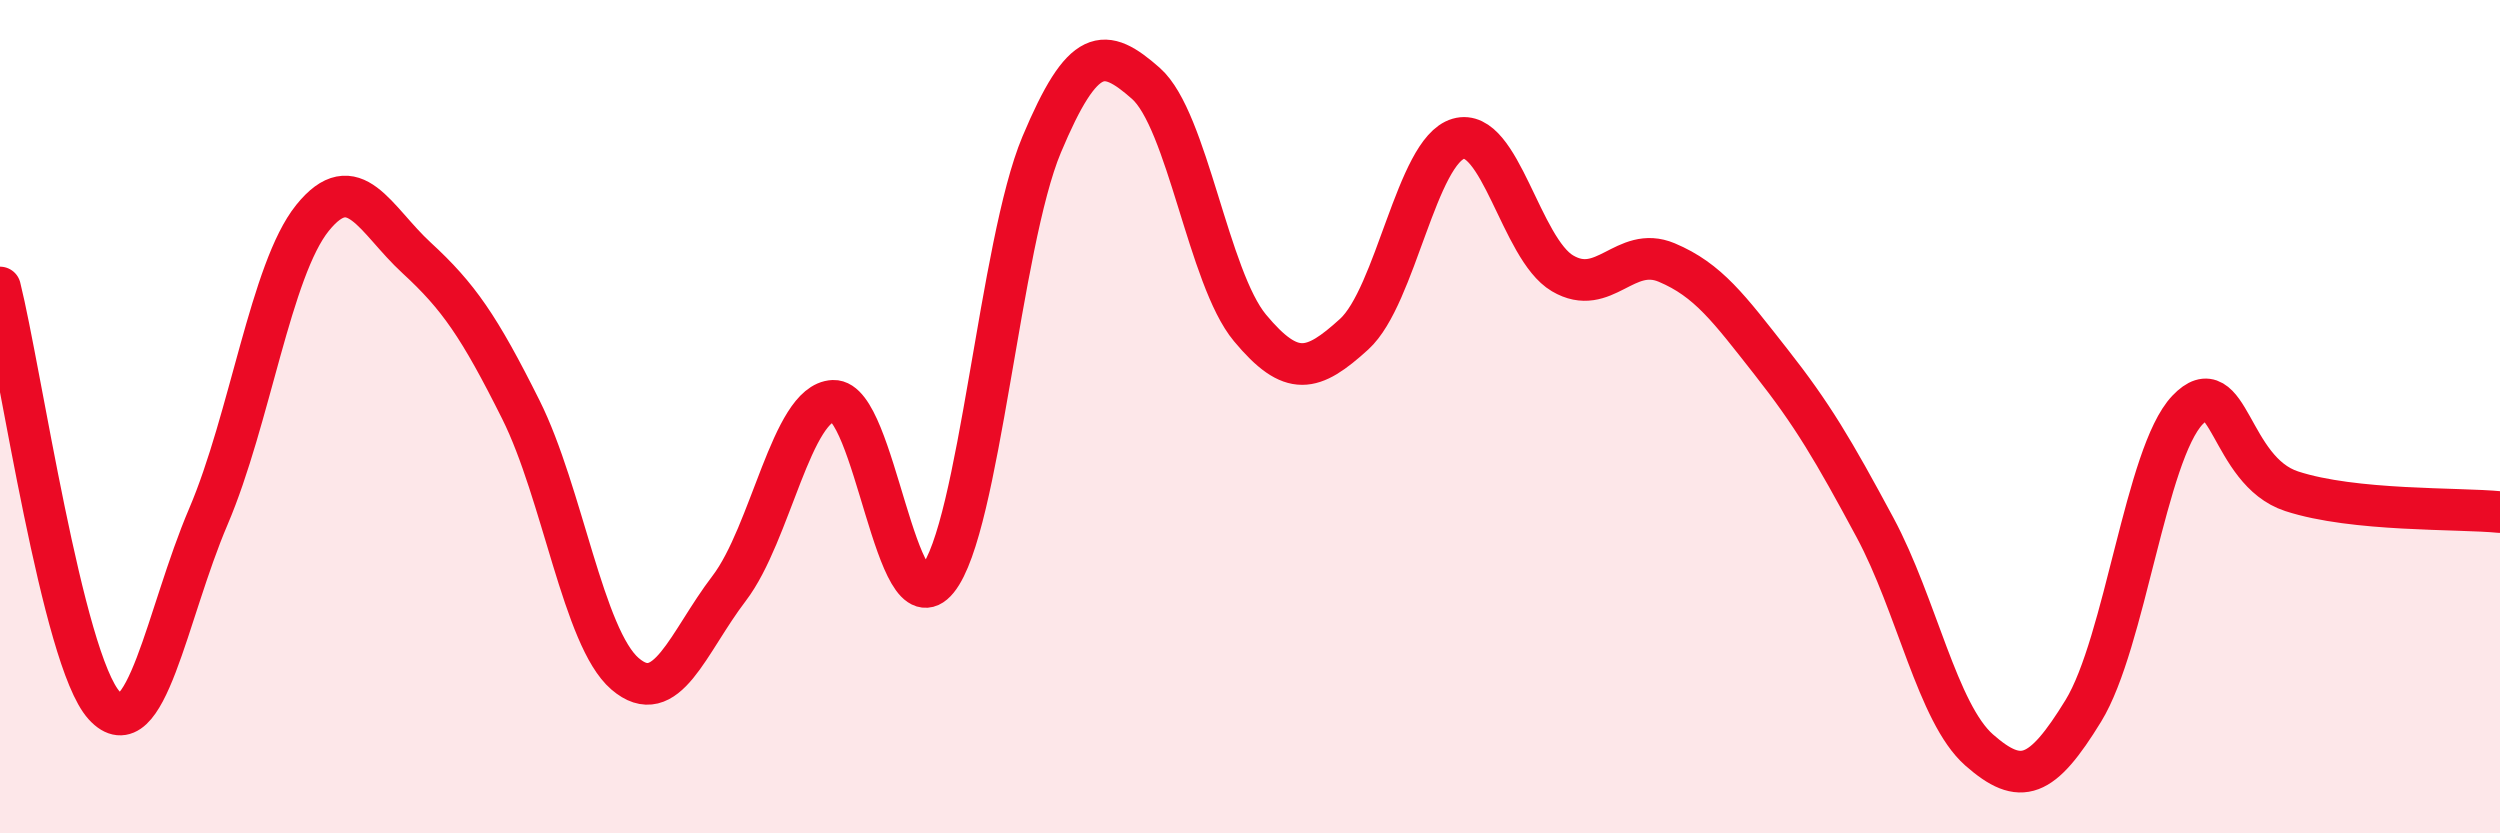
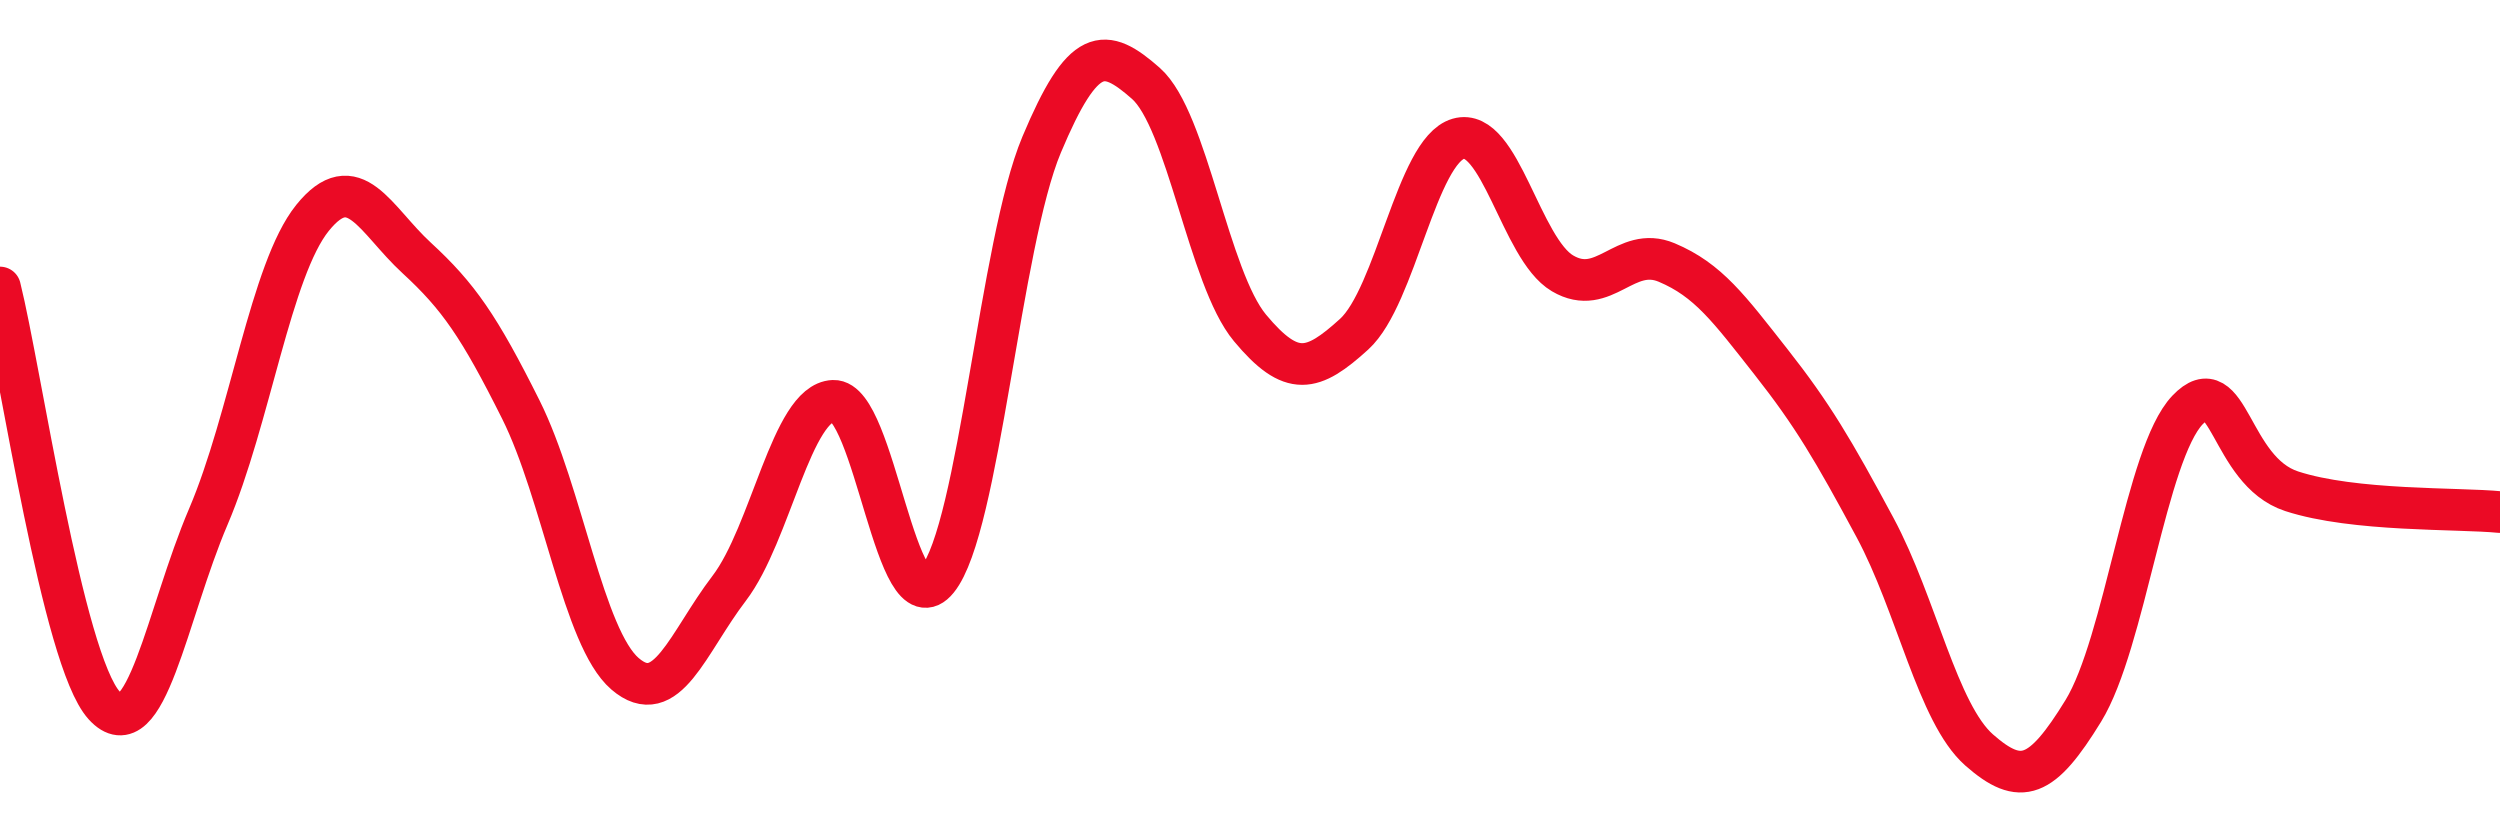
<svg xmlns="http://www.w3.org/2000/svg" width="60" height="20" viewBox="0 0 60 20">
-   <path d="M 0,6.9 C 0.5,8.91 1.5,15.83 2.5,16.93 C 3.5,18.03 4,14.74 5,12.4 C 6,10.06 6.5,6.47 7.5,5.23 C 8.5,3.99 9,5.27 10,6.19 C 11,7.11 11.5,7.83 12.5,9.83 C 13.5,11.83 14,15.31 15,16.17 C 16,17.03 16.5,15.43 17.5,14.12 C 18.5,12.81 19,9.66 20,9.62 C 21,9.58 21.5,15.14 22.5,13.91 C 23.5,12.68 24,5.85 25,3.47 C 26,1.09 26.5,1.12 27.5,2 C 28.5,2.88 29,6.67 30,7.87 C 31,9.07 31.5,8.93 32.5,8.02 C 33.5,7.11 34,3.62 35,3.33 C 36,3.04 36.5,5.97 37.5,6.56 C 38.5,7.15 39,5.88 40,6.3 C 41,6.72 41.5,7.41 42.5,8.68 C 43.5,9.95 44,10.8 45,12.66 C 46,14.52 46.5,17.12 47.5,18 C 48.5,18.88 49,18.69 50,17.06 C 51,15.43 51.5,10.89 52.5,9.84 C 53.5,8.79 53.5,11.3 55,11.79 C 56.5,12.28 59,12.19 60,12.29L60 20L0 20Z" fill="#EB0A25" opacity="0.1" stroke-linecap="round" stroke-linejoin="round" />
  <path d="M 0,6.9 C 0.5,8.91 1.5,15.83 2.5,16.93 C 3.5,18.03 4,14.74 5,12.4 C 6,10.06 6.5,6.47 7.5,5.23 C 8.5,3.99 9,5.27 10,6.19 C 11,7.11 11.5,7.83 12.5,9.83 C 13.5,11.83 14,15.31 15,16.17 C 16,17.03 16.5,15.43 17.5,14.12 C 18.5,12.81 19,9.66 20,9.62 C 21,9.58 21.5,15.14 22.5,13.91 C 23.5,12.68 24,5.85 25,3.47 C 26,1.09 26.5,1.12 27.5,2 C 28.5,2.88 29,6.67 30,7.87 C 31,9.07 31.5,8.93 32.5,8.02 C 33.5,7.11 34,3.62 35,3.33 C 36,3.04 36.5,5.97 37.5,6.56 C 38.5,7.15 39,5.88 40,6.3 C 41,6.72 41.5,7.41 42.5,8.68 C 43.5,9.95 44,10.8 45,12.66 C 46,14.52 46.5,17.12 47.5,18 C 48.5,18.88 49,18.69 50,17.06 C 51,15.43 51.5,10.89 52.5,9.84 C 53.5,8.79 53.5,11.3 55,11.79 C 56.5,12.28 59,12.19 60,12.29" stroke="#EB0A25" stroke-width="1" fill="none" stroke-linecap="round" stroke-linejoin="round" />
</svg>